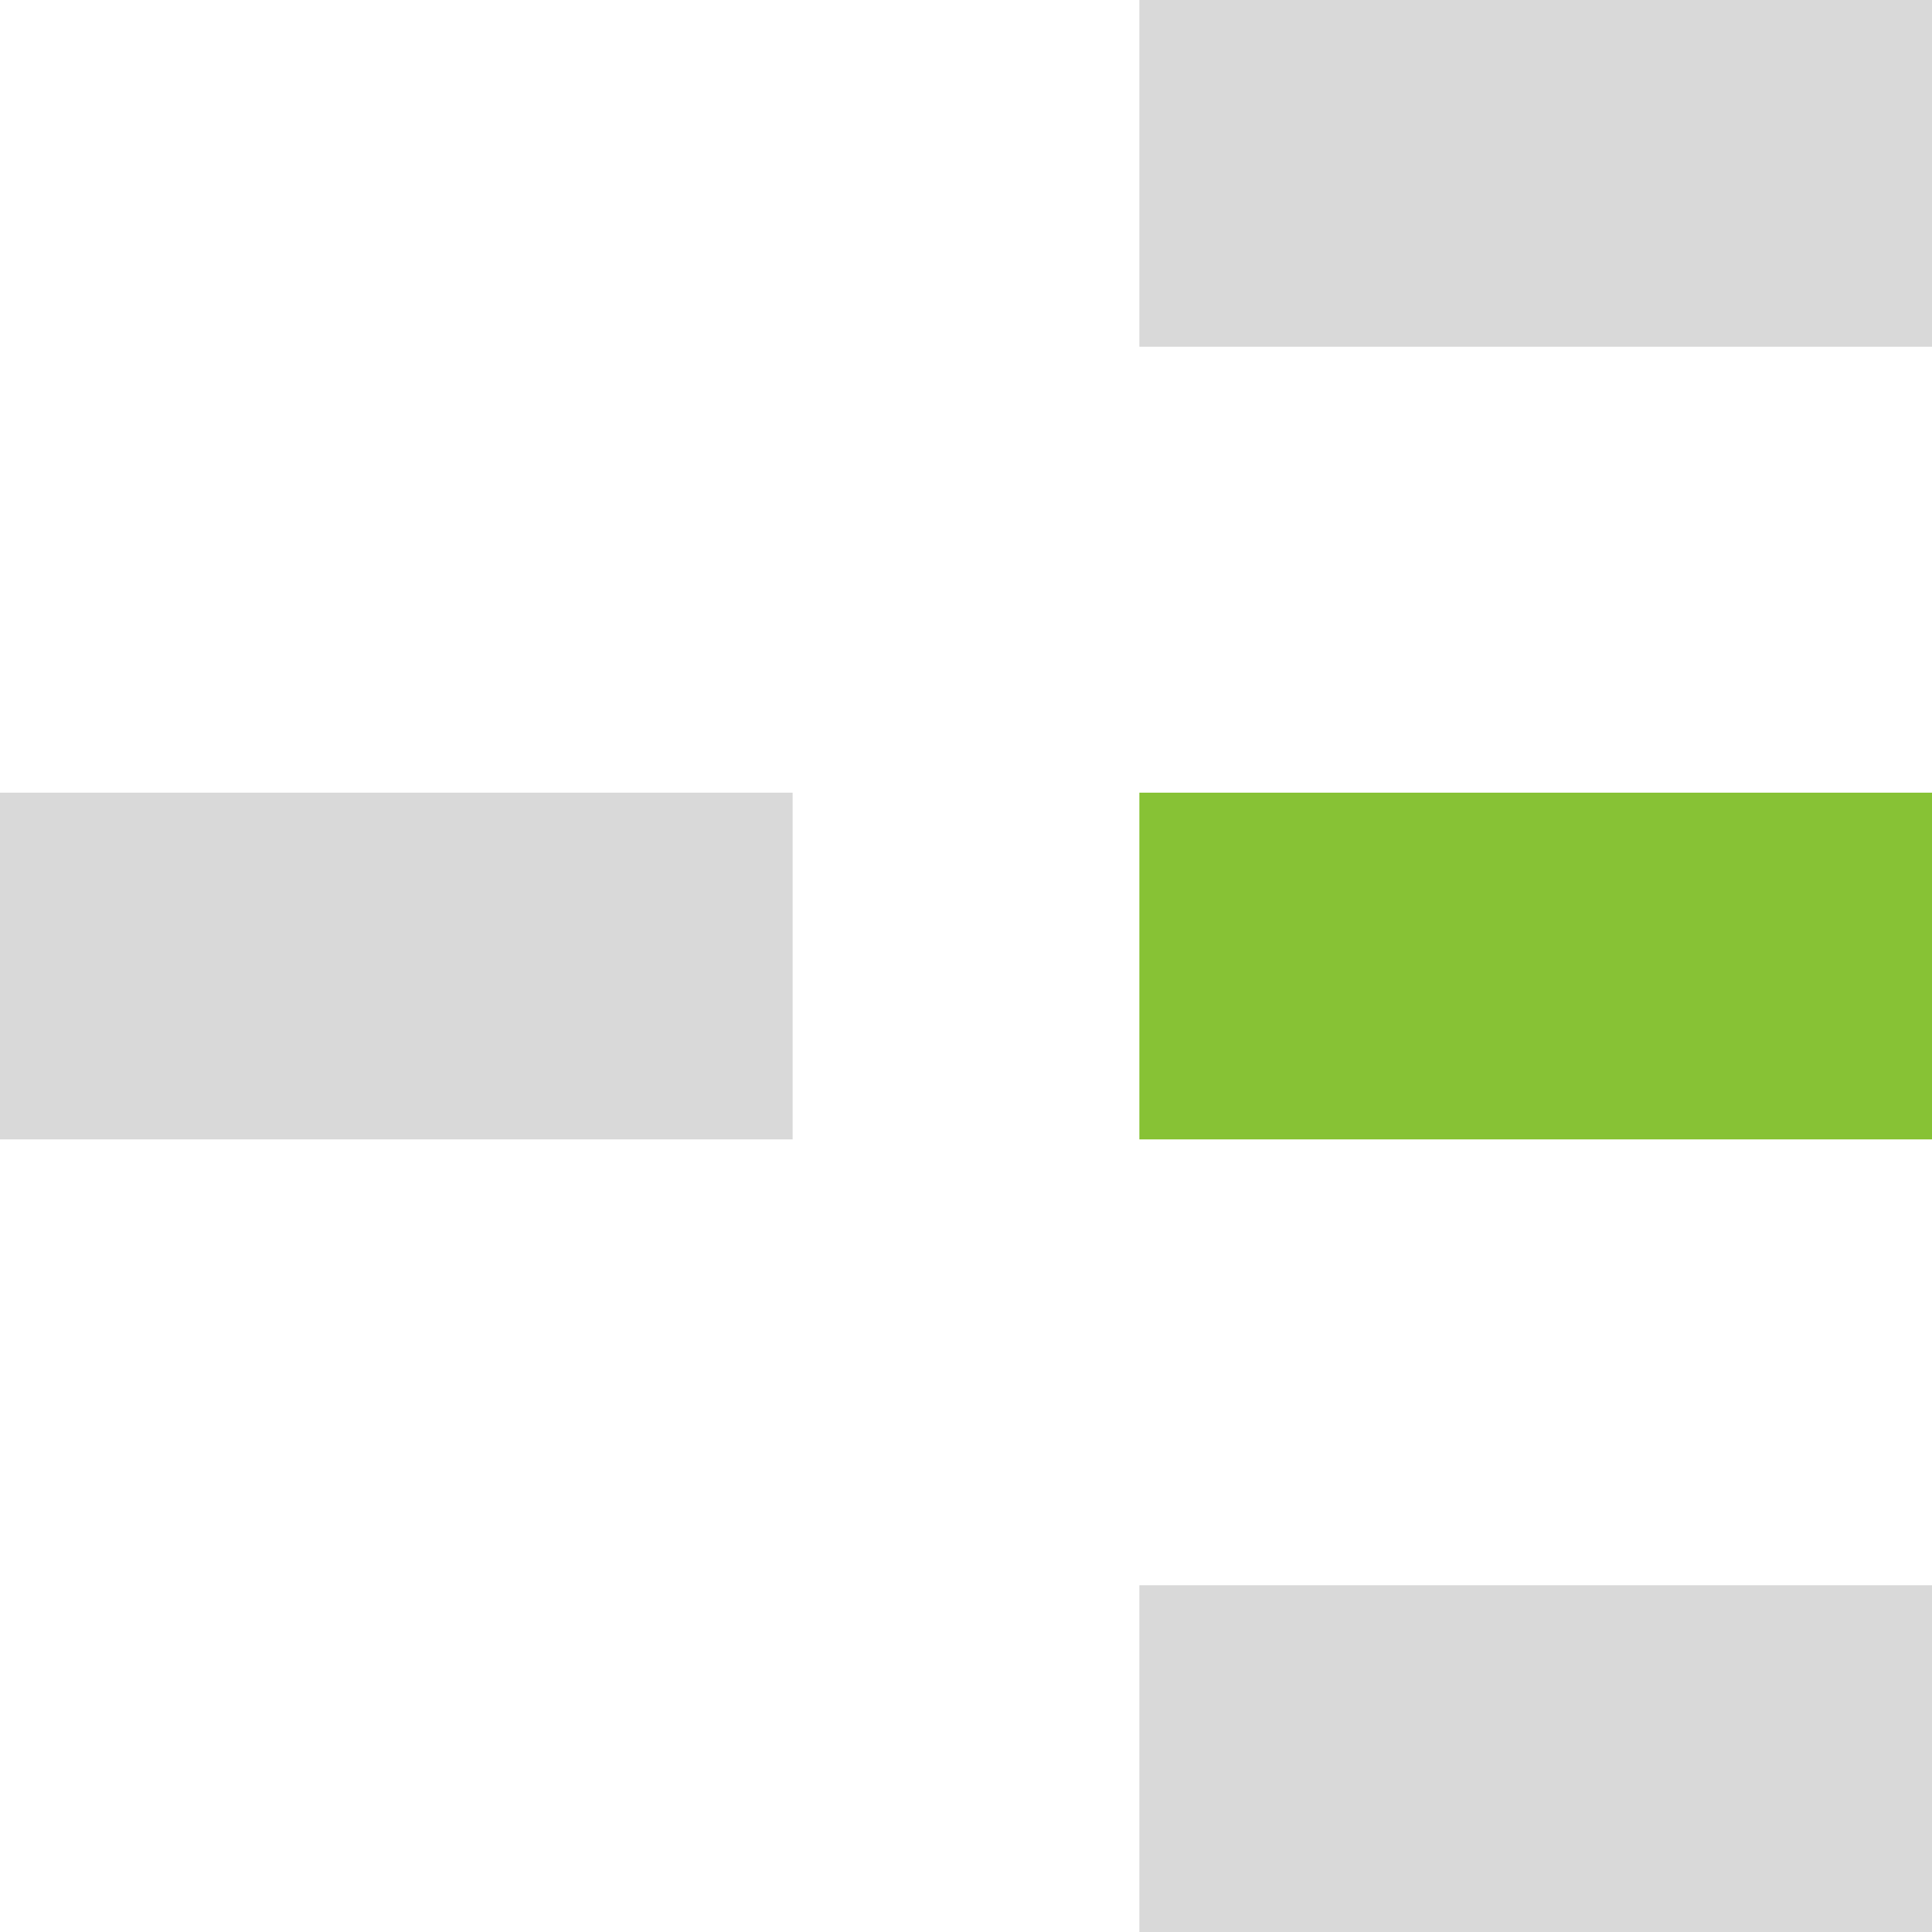
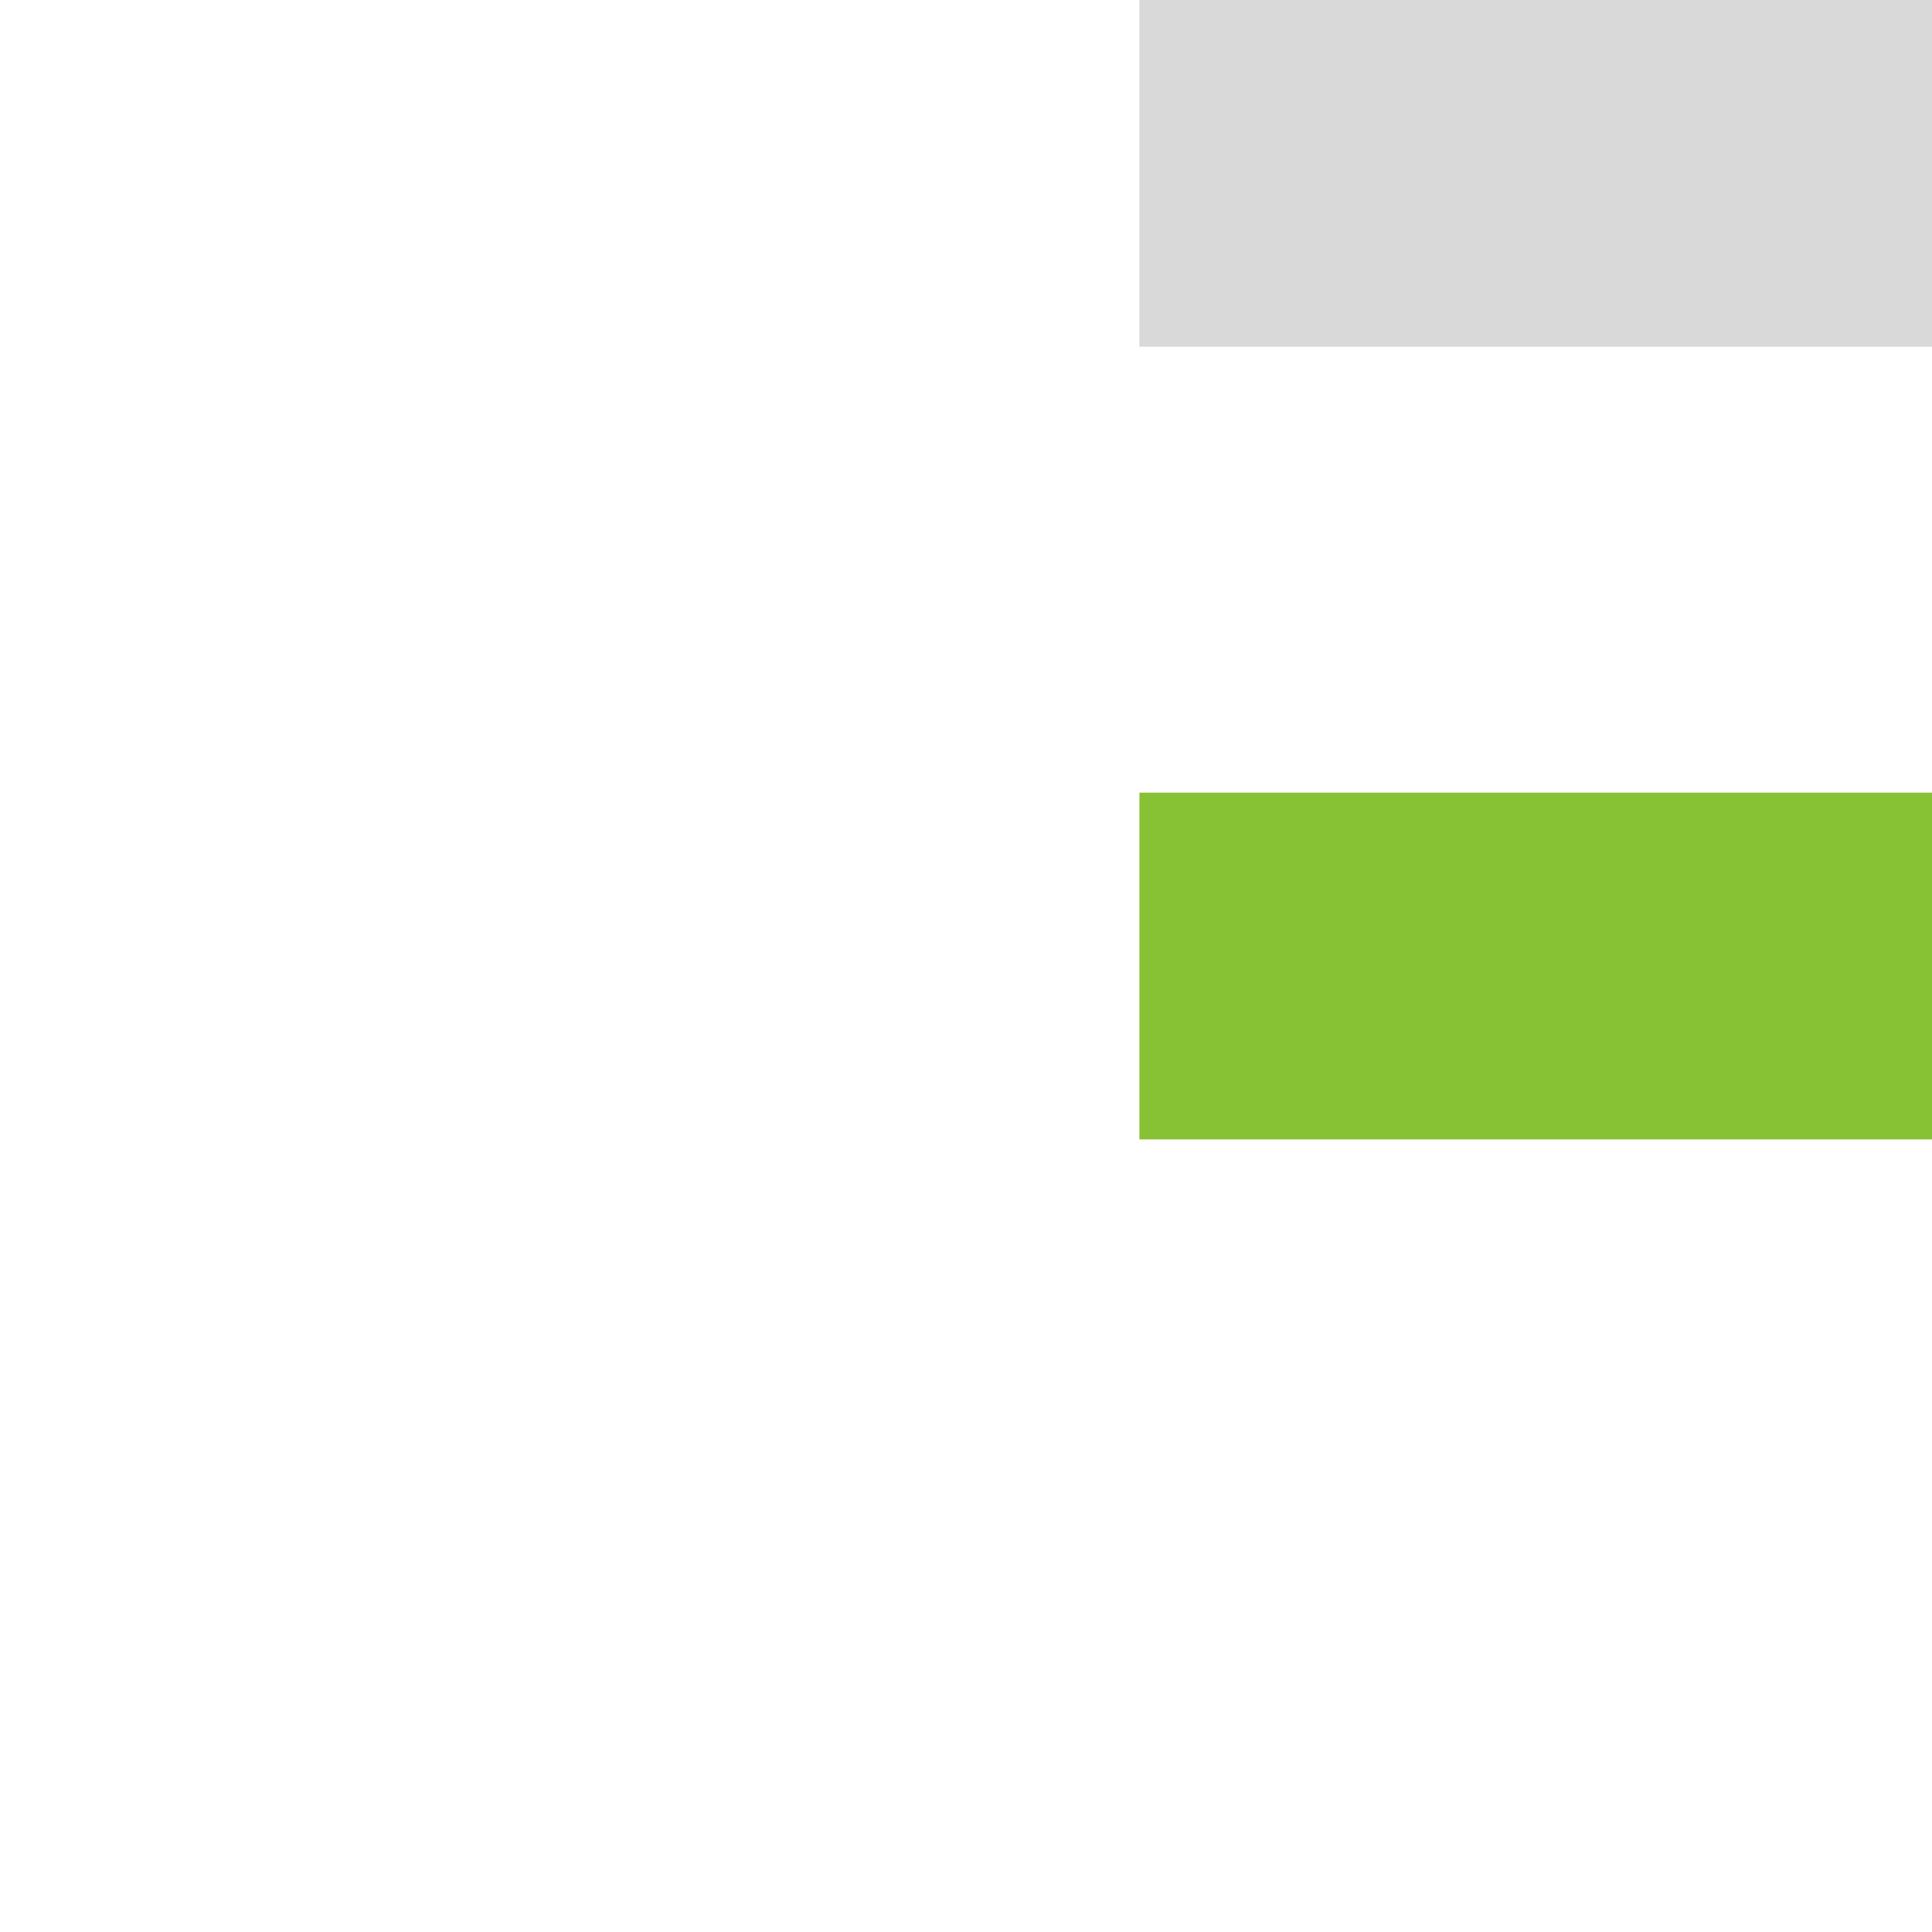
<svg xmlns="http://www.w3.org/2000/svg" width="40" height="40" viewBox="0 0 40 40" fill="none">
-   <rect width="16.41" height="7.179" transform="matrix(1 0 0 -1 23.59 40)" fill="#D9D9D9" />
  <rect width="16.41" height="7.179" transform="matrix(1 0 0 -1 23.59 23.59)" fill="#87C235" />
  <rect width="16.41" height="7.179" transform="matrix(1 0 0 -1 23.59 7.179)" fill="#D9D9D9" />
-   <rect width="16.41" height="7.179" transform="matrix(1 0 0 -1 0 23.59)" fill="#D9D9D9" />
</svg>